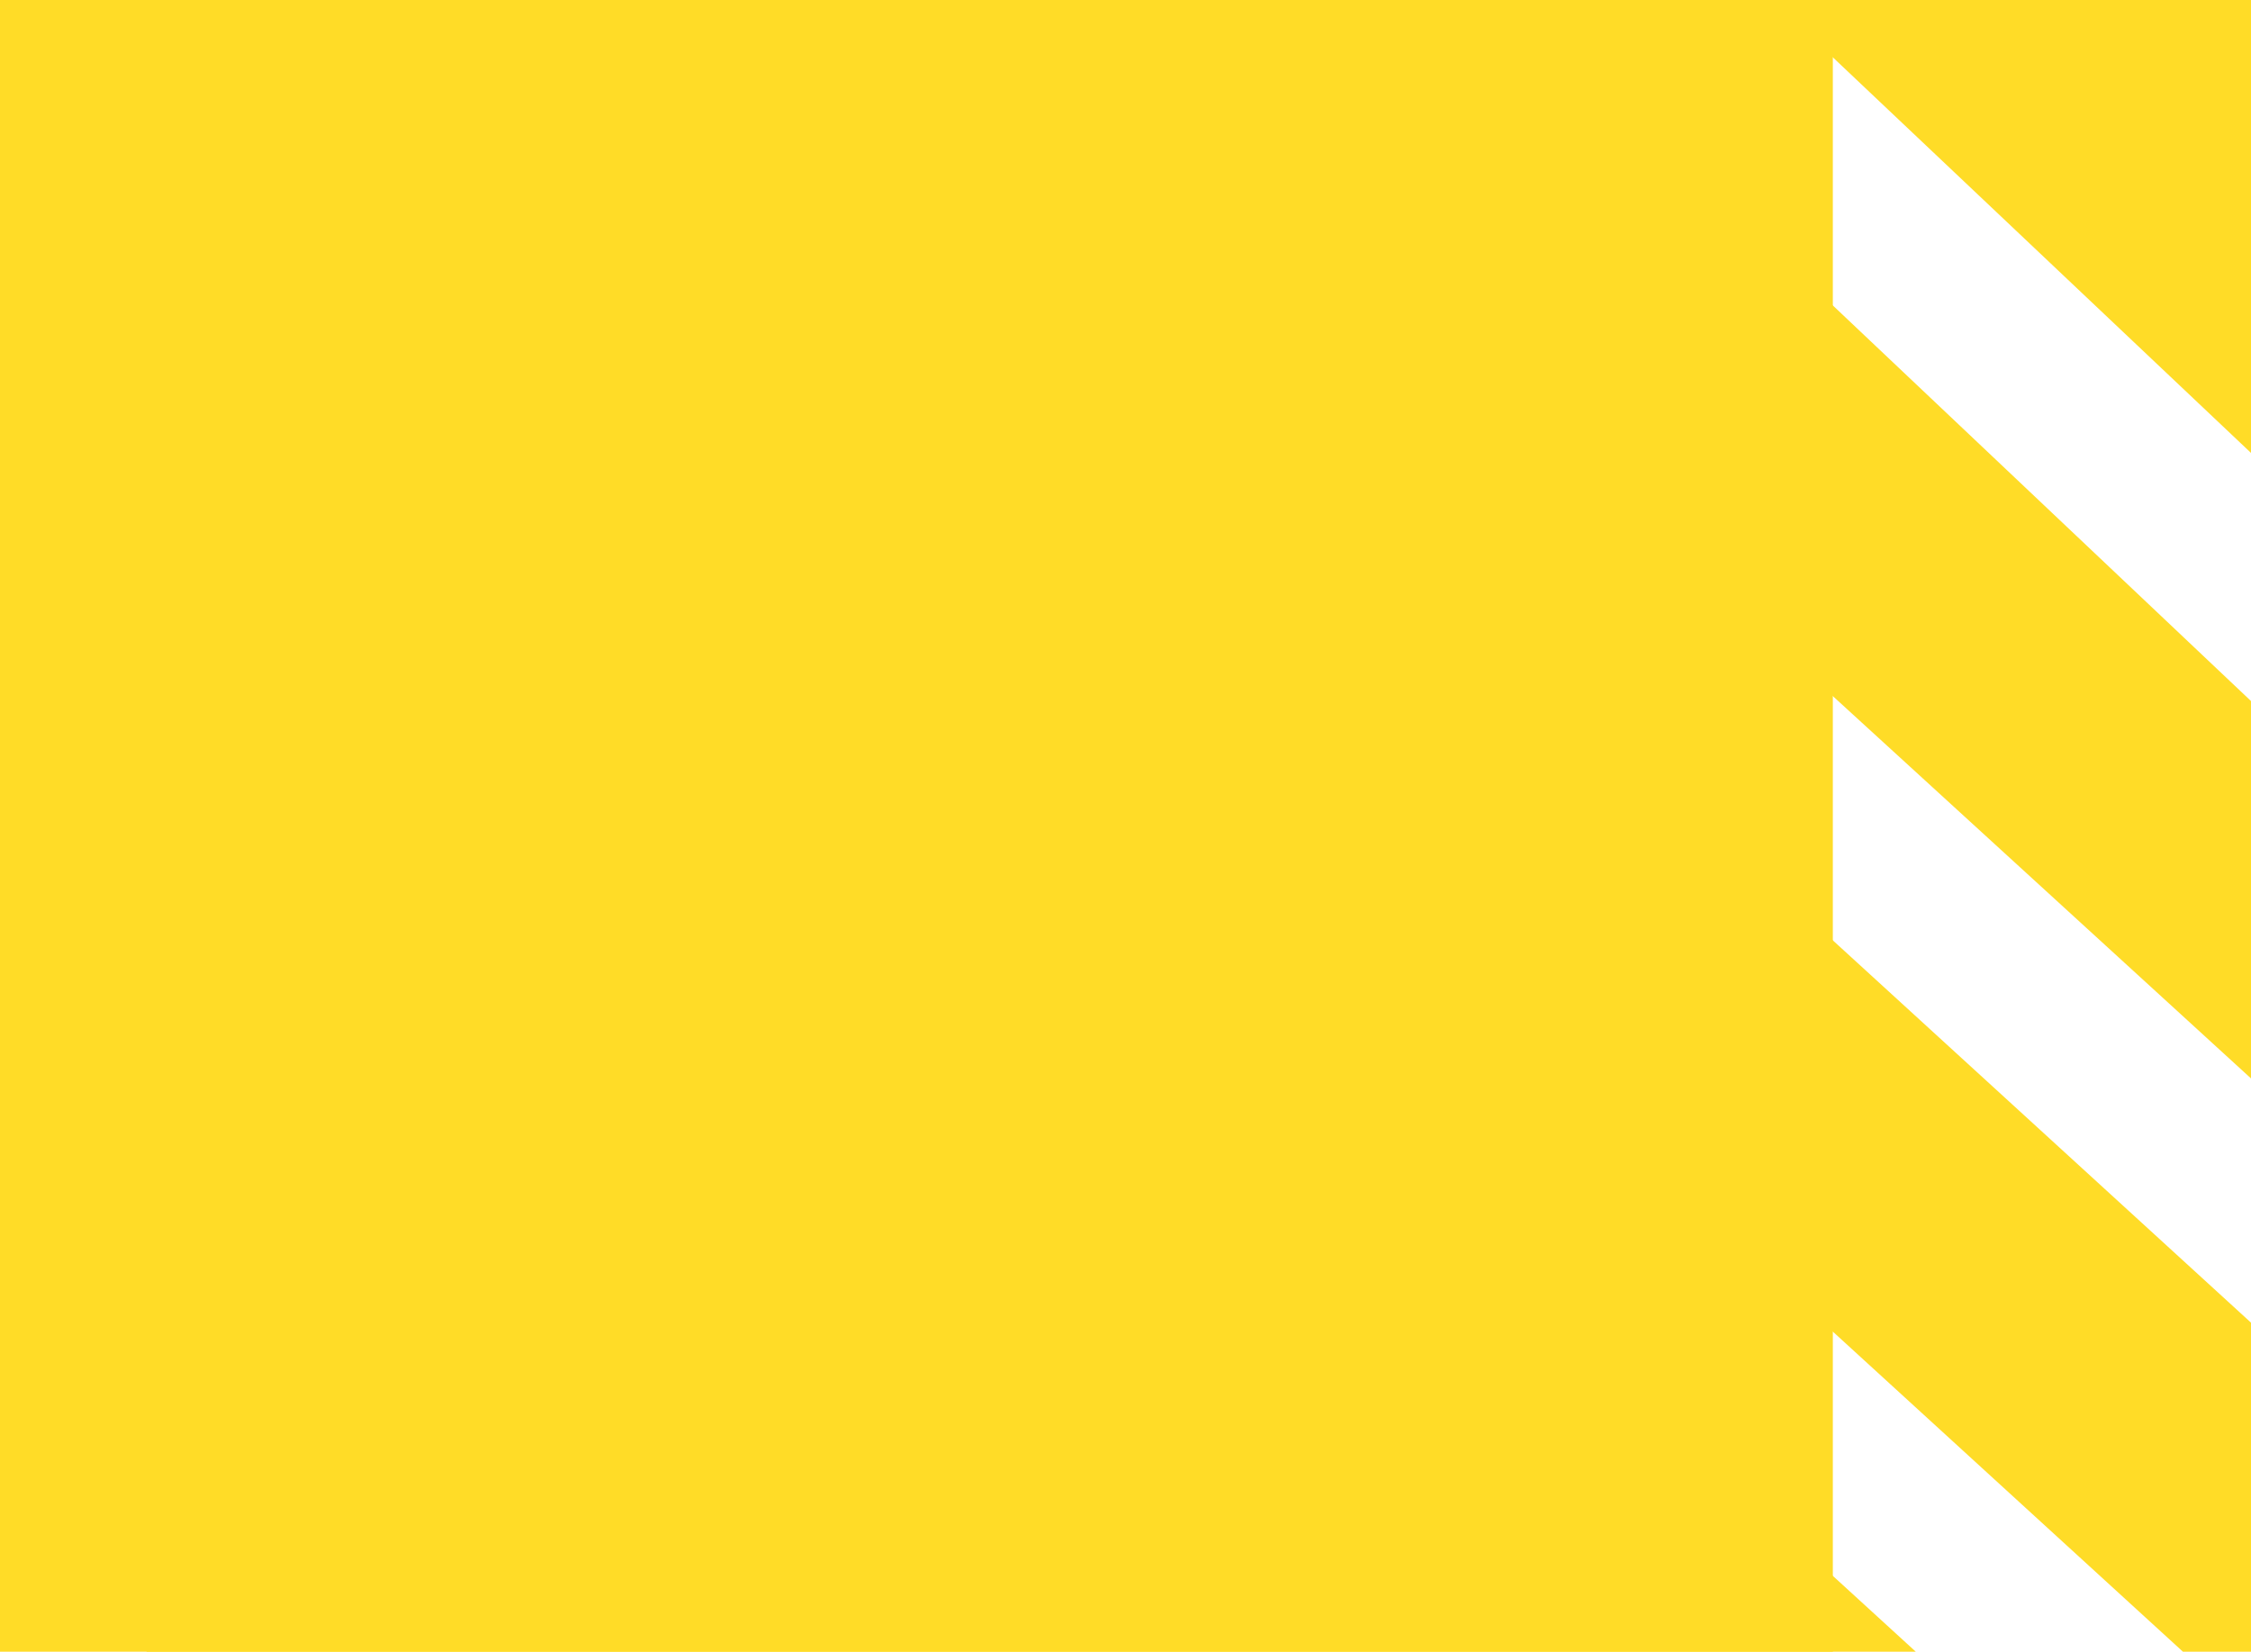
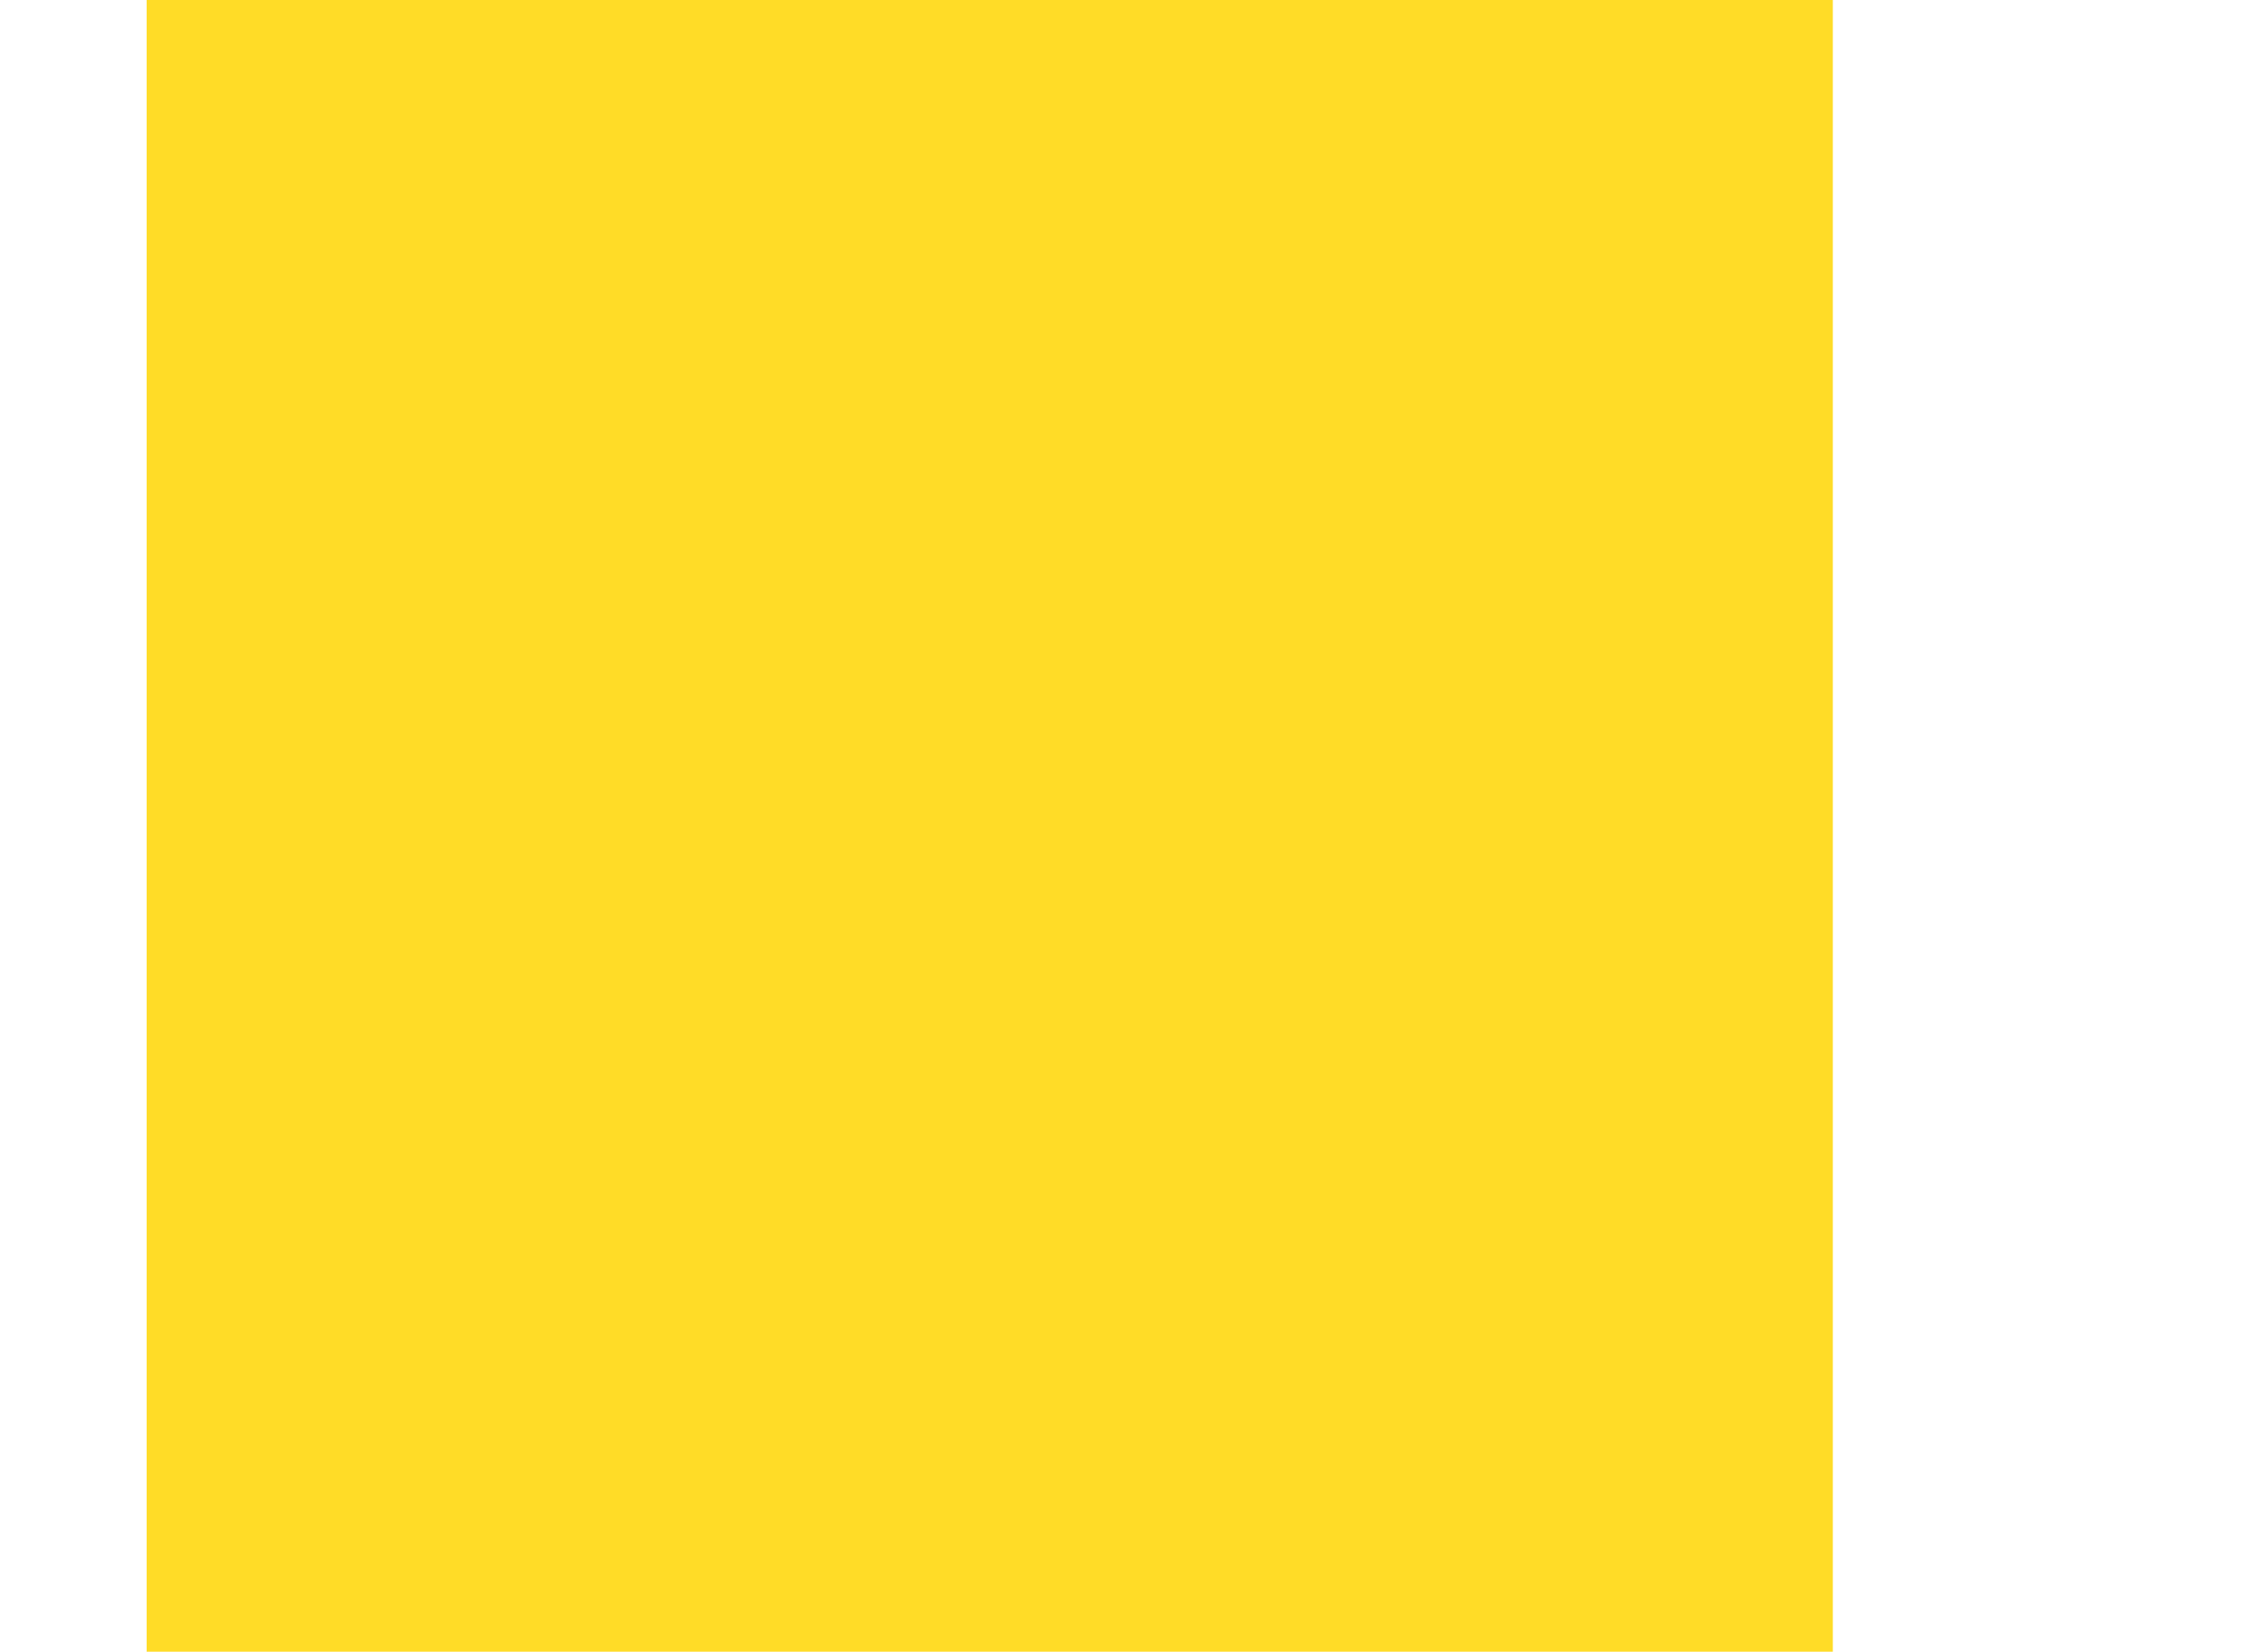
<svg xmlns="http://www.w3.org/2000/svg" width="620" height="455" viewBox="0 0 620 455" fill="none">
-   <path fill-rule="evenodd" clip-rule="evenodd" d="M415.889 0L627.603 200.31L628 199.775V304.389L443.836 135.999L414.665 176.608L628 371.67V455H601.254L442.063 309.444L412.892 350.052L527.671 455H0V0H415.889ZM488.13 0H628V132.336L488.13 0Z" fill="#FFDC27" />
  <rect x="40.386" width="464.437" height="455" fill="#FFDC27" />
</svg>